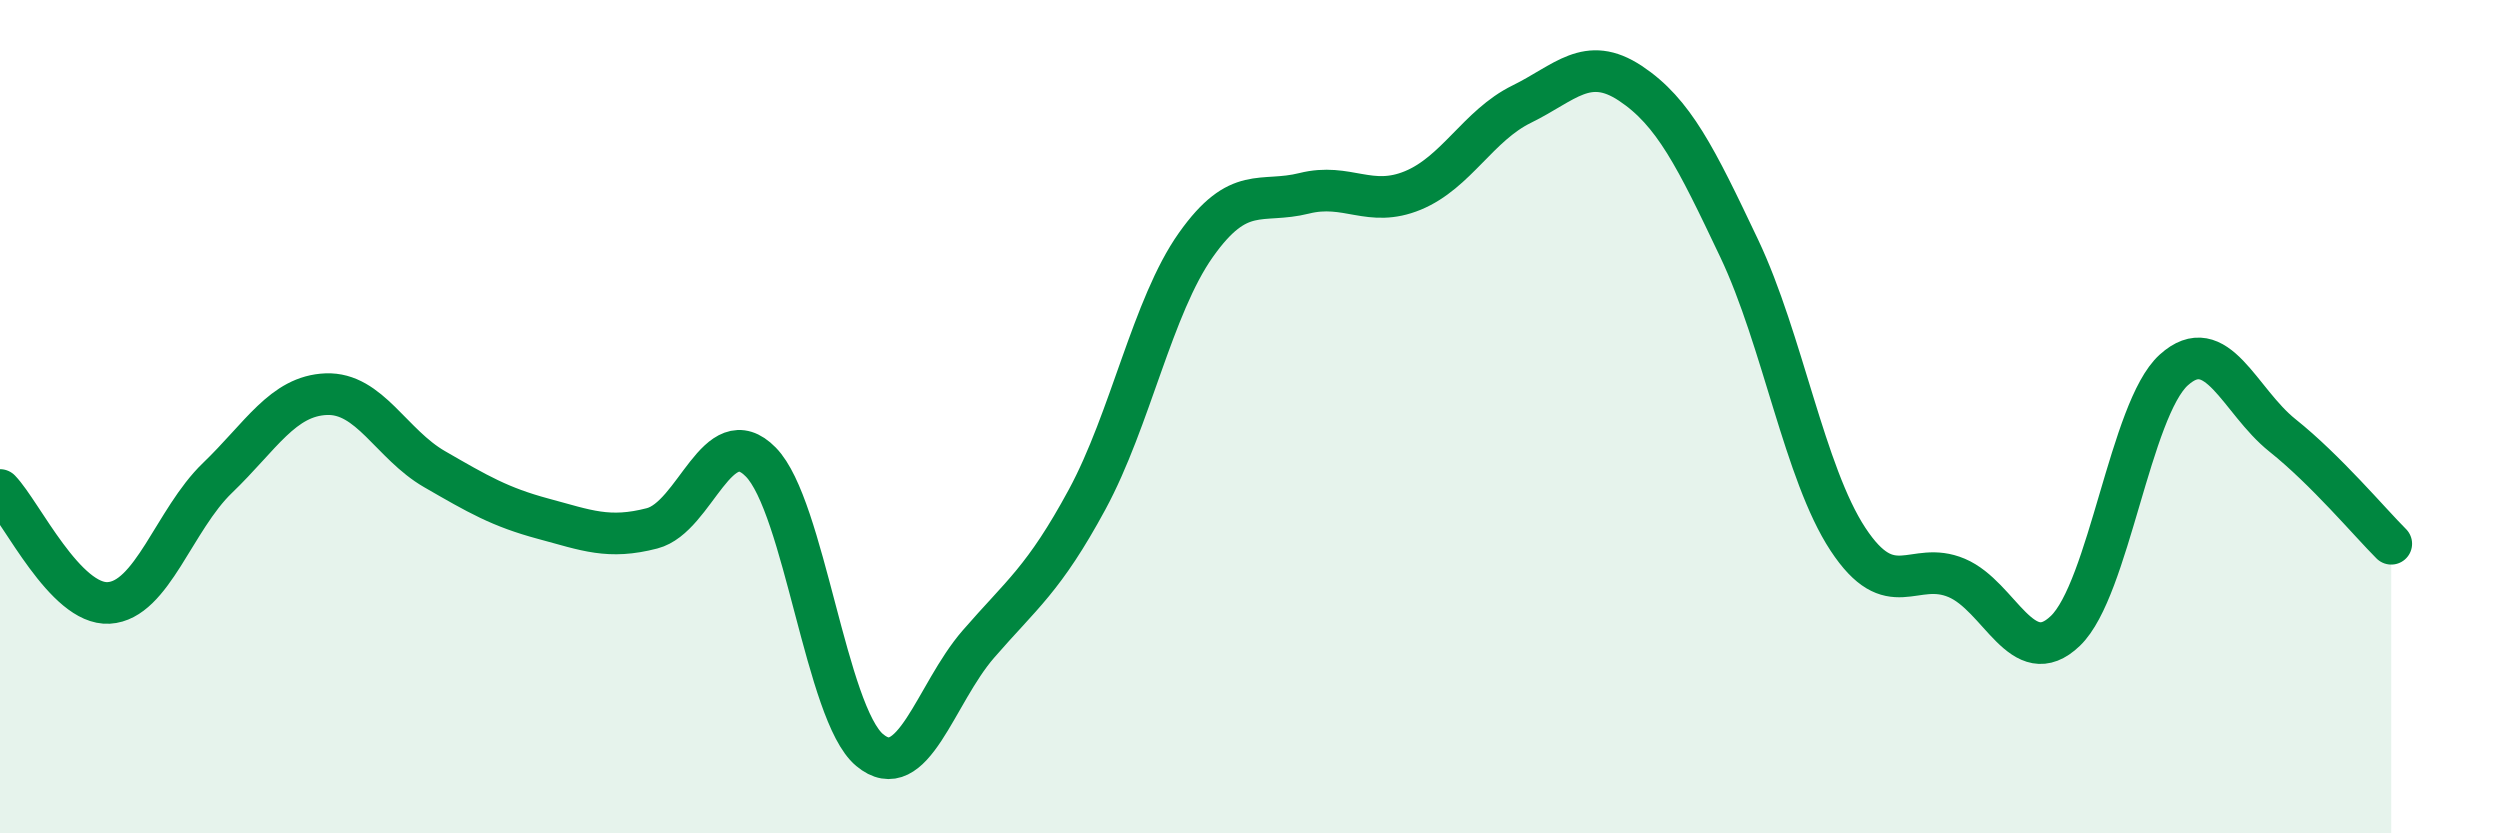
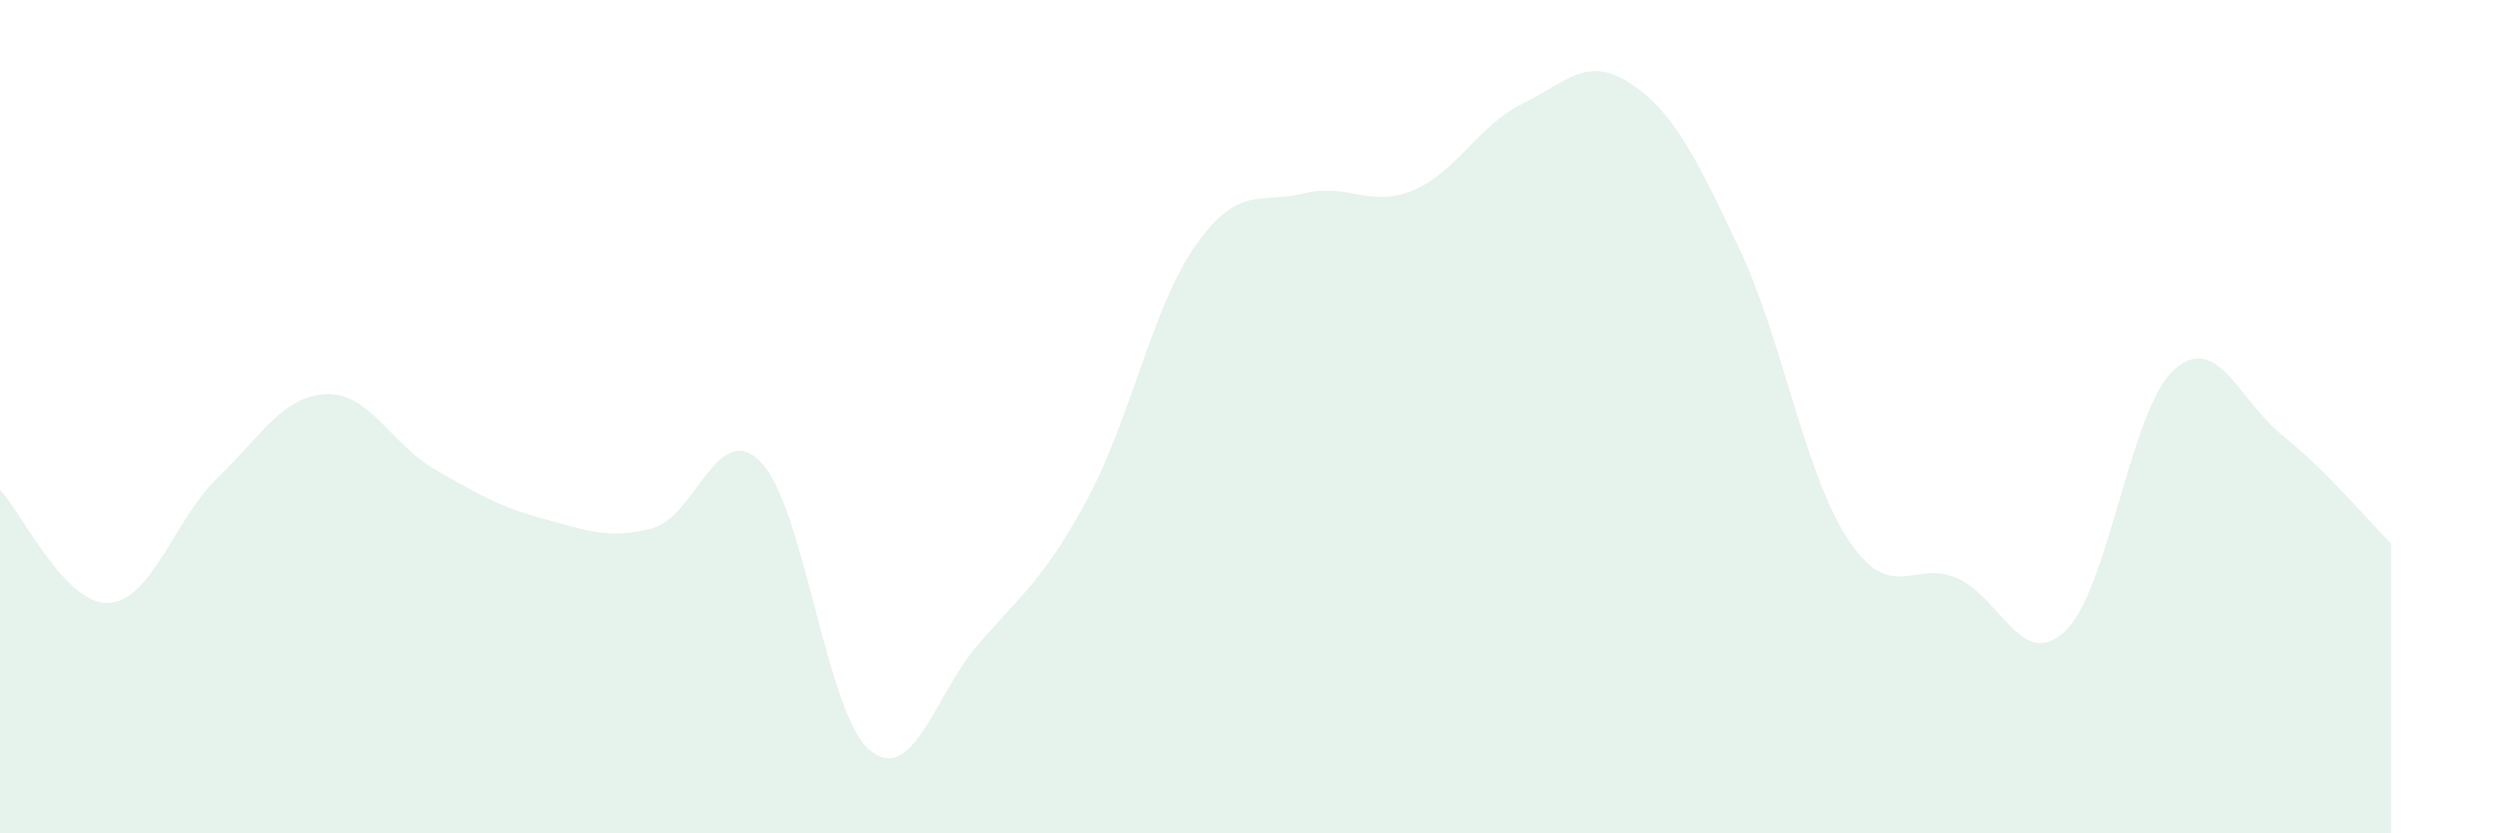
<svg xmlns="http://www.w3.org/2000/svg" width="60" height="20" viewBox="0 0 60 20">
  <path d="M 0,11.76 C 0.52,12.3 1.57,14.53 2.61,14.47 C 3.65,14.41 4.18,12.47 5.22,11.47 C 6.26,10.47 6.79,9.5 7.83,9.46 C 8.87,9.42 9.39,10.66 10.43,11.26 C 11.47,11.86 12,12.17 13.04,12.45 C 14.08,12.73 14.61,12.95 15.65,12.68 C 16.69,12.41 17.22,10.03 18.26,11.09 C 19.3,12.15 19.83,17.13 20.87,18 C 21.91,18.87 22.44,16.66 23.48,15.46 C 24.52,14.26 25.05,13.91 26.09,11.99 C 27.13,10.07 27.66,7.35 28.7,5.88 C 29.74,4.41 30.26,4.9 31.3,4.64 C 32.34,4.38 32.87,5 33.91,4.57 C 34.95,4.14 35.48,3.01 36.52,2.5 C 37.56,1.99 38.09,1.31 39.13,2 C 40.17,2.69 40.7,3.77 41.74,5.96 C 42.78,8.15 43.31,11.36 44.35,12.94 C 45.39,14.52 45.92,13.43 46.96,13.87 C 48,14.31 48.53,16.14 49.57,15.14 C 50.61,14.14 51.13,9.82 52.17,8.88 C 53.21,7.94 53.74,9.62 54.78,10.45 C 55.82,11.28 56.87,12.53 57.39,13.05L57.39 20L0 20Z" fill="#008740" opacity="0.1" stroke-linecap="round" stroke-linejoin="round" />
-   <path d="M 0,11.76 C 0.52,12.3 1.57,14.53 2.61,14.47 C 3.65,14.41 4.18,12.47 5.22,11.47 C 6.26,10.47 6.79,9.5 7.83,9.46 C 8.87,9.42 9.39,10.66 10.43,11.26 C 11.47,11.86 12,12.17 13.04,12.45 C 14.08,12.73 14.61,12.95 15.65,12.68 C 16.69,12.41 17.22,10.03 18.26,11.09 C 19.3,12.15 19.83,17.13 20.87,18 C 21.91,18.87 22.44,16.66 23.48,15.46 C 24.52,14.26 25.05,13.91 26.09,11.99 C 27.13,10.07 27.66,7.35 28.7,5.88 C 29.74,4.41 30.26,4.9 31.3,4.64 C 32.34,4.38 32.87,5 33.91,4.57 C 34.95,4.14 35.48,3.01 36.52,2.5 C 37.56,1.99 38.09,1.31 39.13,2 C 40.17,2.69 40.7,3.77 41.74,5.96 C 42.78,8.15 43.31,11.36 44.35,12.94 C 45.39,14.52 45.92,13.43 46.96,13.87 C 48,14.31 48.53,16.14 49.57,15.14 C 50.61,14.14 51.13,9.82 52.17,8.88 C 53.21,7.94 53.74,9.62 54.78,10.45 C 55.82,11.28 56.87,12.53 57.39,13.05" stroke="#008740" stroke-width="1" fill="none" stroke-linecap="round" stroke-linejoin="round" />
</svg>